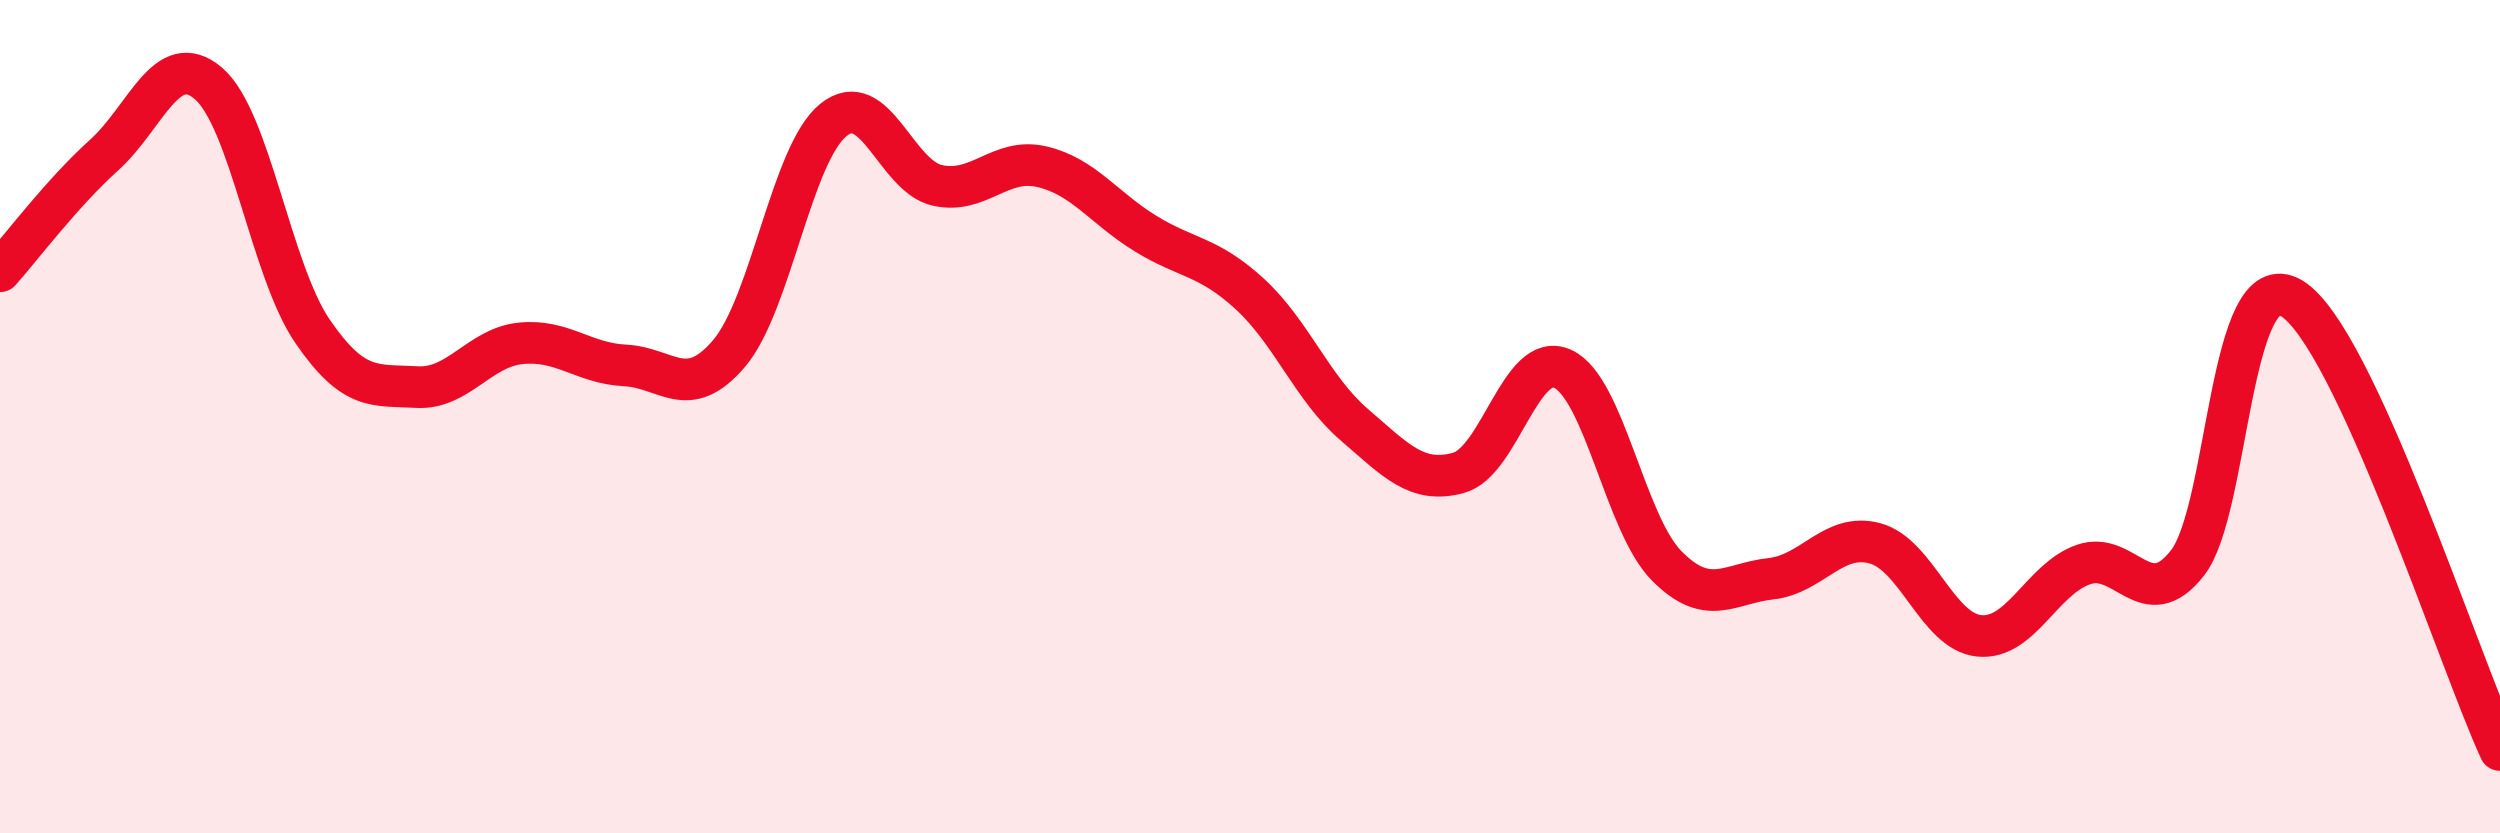
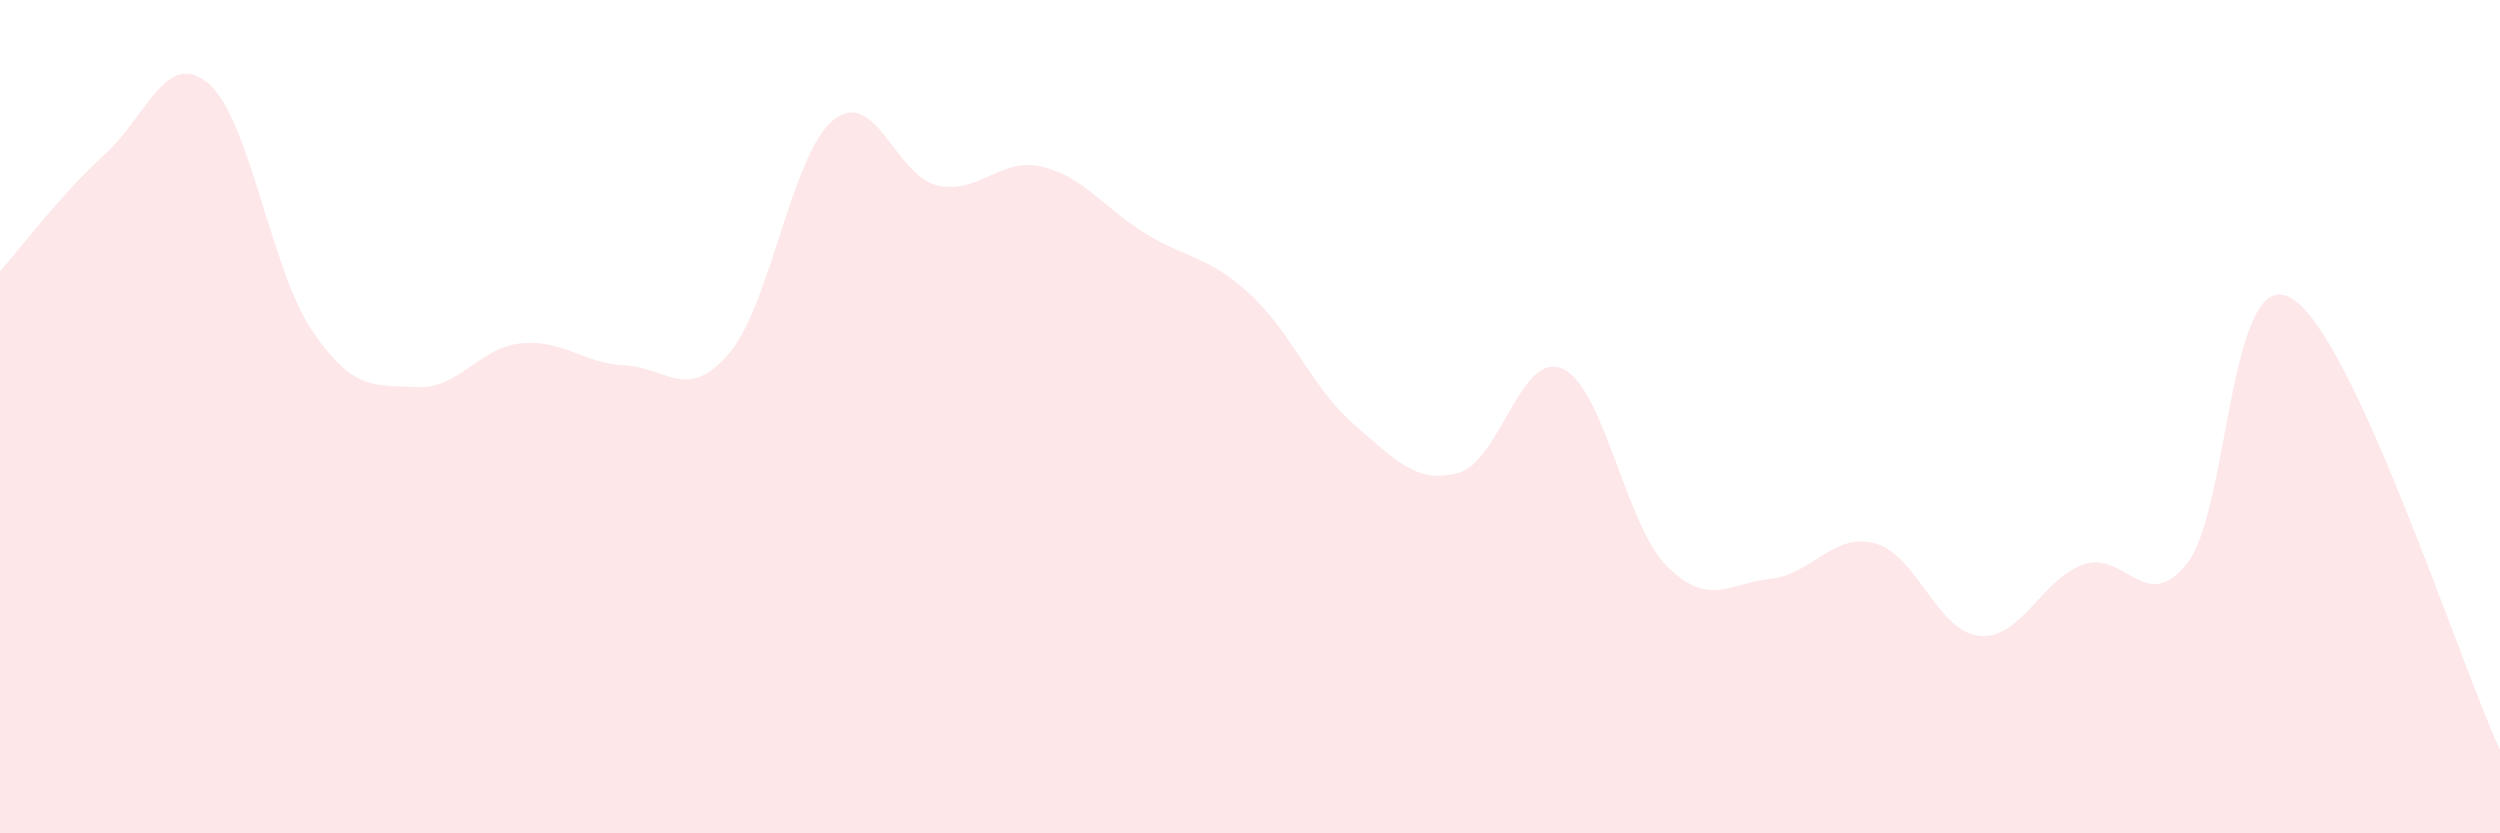
<svg xmlns="http://www.w3.org/2000/svg" width="60" height="20" viewBox="0 0 60 20">
  <path d="M 0,6.51 C 0.5,5.95 1.5,4.62 2.5,3.72 C 3.5,2.82 4,1.15 5,2 C 6,2.85 6.5,6.49 7.5,7.95 C 8.5,9.41 9,9.23 10,9.29 C 11,9.35 11.5,8.34 12.5,8.24 C 13.5,8.14 14,8.72 15,8.77 C 16,8.82 16.5,9.66 17.5,8.48 C 18.5,7.3 19,3.69 20,2.88 C 21,2.07 21.5,4.23 22.5,4.45 C 23.5,4.67 24,3.77 25,4 C 26,4.23 26.5,5 27.5,5.61 C 28.5,6.22 29,6.14 30,7.06 C 31,7.98 31.5,9.33 32.5,10.19 C 33.5,11.05 34,11.62 35,11.35 C 36,11.08 36.5,8.4 37.5,8.85 C 38.5,9.3 39,12.57 40,13.58 C 41,14.59 41.5,14 42.5,13.89 C 43.5,13.78 44,12.77 45,13.04 C 46,13.31 46.5,15.16 47.5,15.26 C 48.5,15.36 49,13.9 50,13.55 C 51,13.2 51.5,14.79 52.5,13.51 C 53.5,12.23 53.5,6.26 55,7.16 C 56.5,8.06 59,15.83 60,18L60 20L0 20Z" fill="#EB0A25" opacity="0.1" stroke-linecap="round" stroke-linejoin="round" />
-   <path d="M 0,6.51 C 0.5,5.95 1.5,4.62 2.5,3.72 C 3.5,2.82 4,1.15 5,2 C 6,2.85 6.5,6.49 7.5,7.95 C 8.5,9.41 9,9.23 10,9.29 C 11,9.35 11.5,8.34 12.5,8.24 C 13.5,8.14 14,8.72 15,8.77 C 16,8.82 16.5,9.66 17.5,8.48 C 18.5,7.3 19,3.69 20,2.88 C 21,2.07 21.5,4.23 22.5,4.45 C 23.5,4.67 24,3.77 25,4 C 26,4.23 26.5,5 27.5,5.61 C 28.5,6.22 29,6.14 30,7.06 C 31,7.98 31.5,9.33 32.5,10.19 C 33.5,11.05 34,11.62 35,11.35 C 36,11.08 36.5,8.4 37.5,8.85 C 38.5,9.3 39,12.57 40,13.58 C 41,14.59 41.5,14 42.5,13.89 C 43.5,13.78 44,12.77 45,13.04 C 46,13.31 46.5,15.16 47.5,15.26 C 48.5,15.36 49,13.9 50,13.55 C 51,13.2 51.5,14.79 52.5,13.51 C 53.5,12.23 53.5,6.26 55,7.16 C 56.5,8.06 59,15.83 60,18" stroke="#EB0A25" stroke-width="1" fill="none" stroke-linecap="round" stroke-linejoin="round" />
</svg>